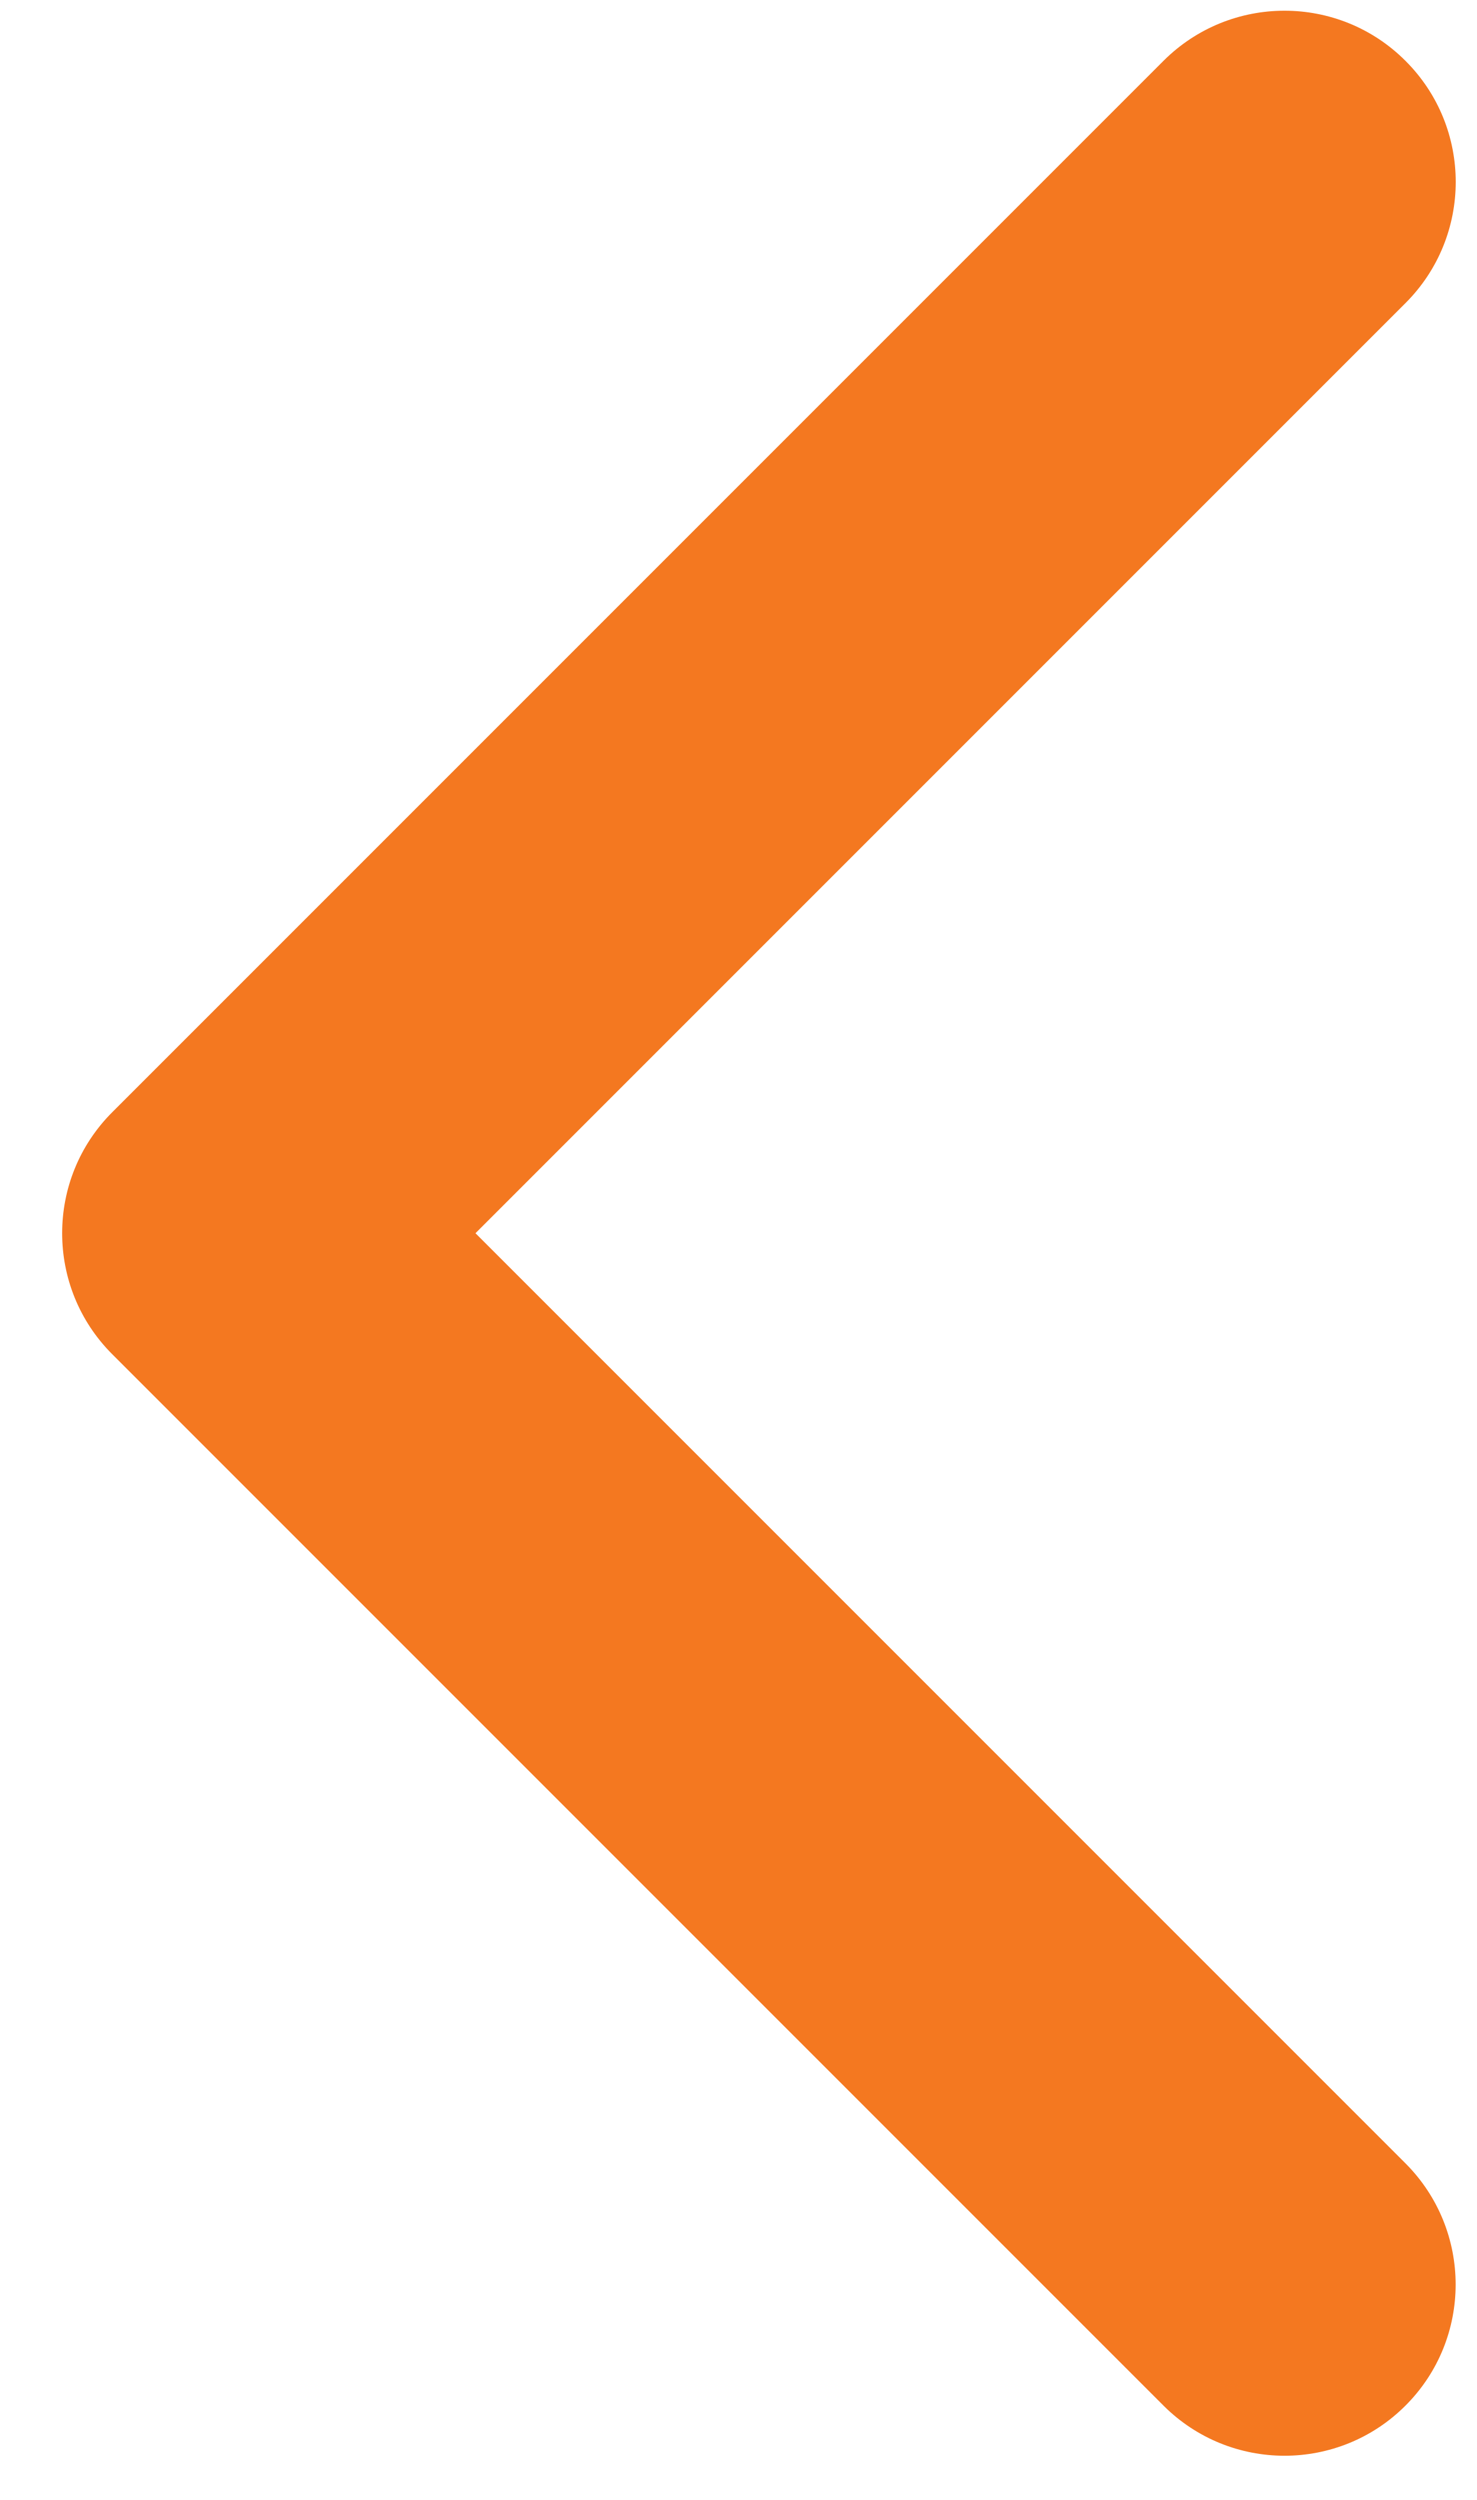
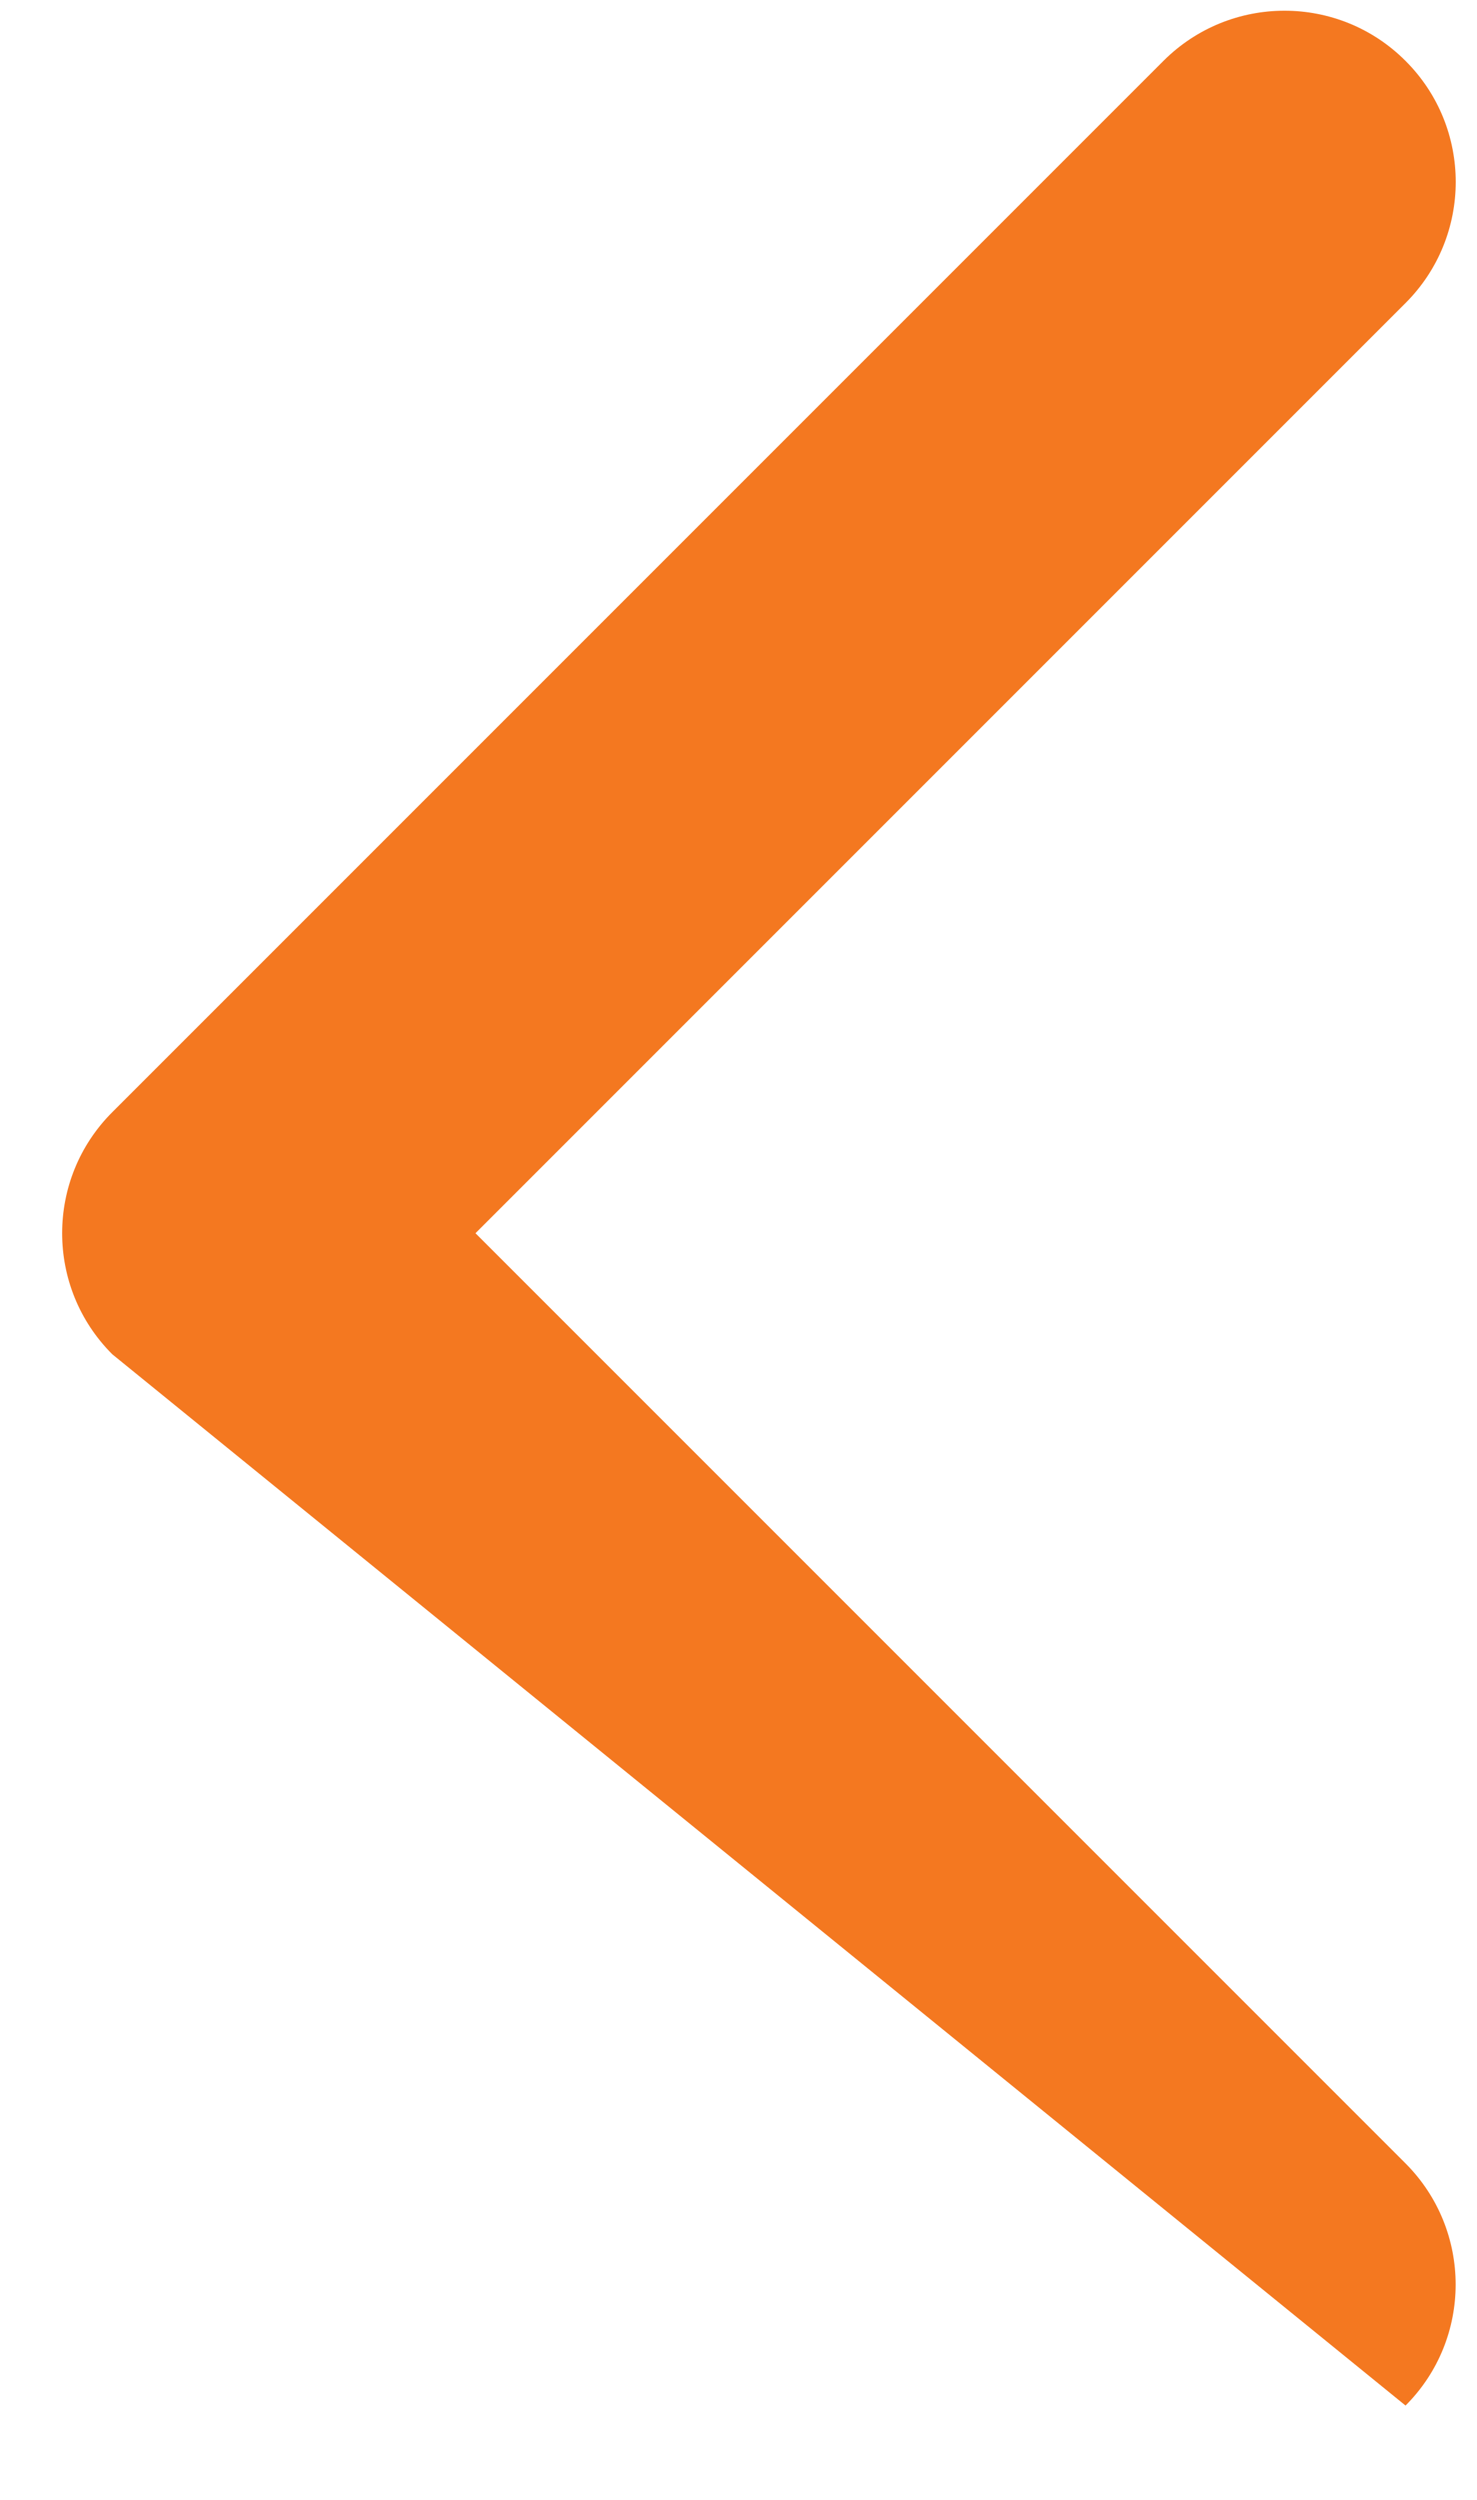
<svg xmlns="http://www.w3.org/2000/svg" width="13" height="22" viewBox="0 0 13 22" fill="none">
-   <path d="M0.547 10.853C0.547 10.467 0.694 10.082 0.988 9.788L10.24 0.536C10.829 -0.053 11.783 -0.053 12.371 0.536C12.96 1.124 12.96 2.078 12.371 2.667L4.185 10.853L12.371 19.039C12.959 19.628 12.959 20.582 12.371 21.17C11.783 21.759 10.829 21.759 10.24 21.17L0.988 11.918C0.694 11.624 0.547 11.239 0.547 10.853Z" fill="#F47820" />
+   <path d="M0.547 10.853C0.547 10.467 0.694 10.082 0.988 9.788L10.24 0.536C10.829 -0.053 11.783 -0.053 12.371 0.536C12.96 1.124 12.96 2.078 12.371 2.667L4.185 10.853L12.371 19.039C12.959 19.628 12.959 20.582 12.371 21.17L0.988 11.918C0.694 11.624 0.547 11.239 0.547 10.853Z" fill="#F47820" />
</svg>